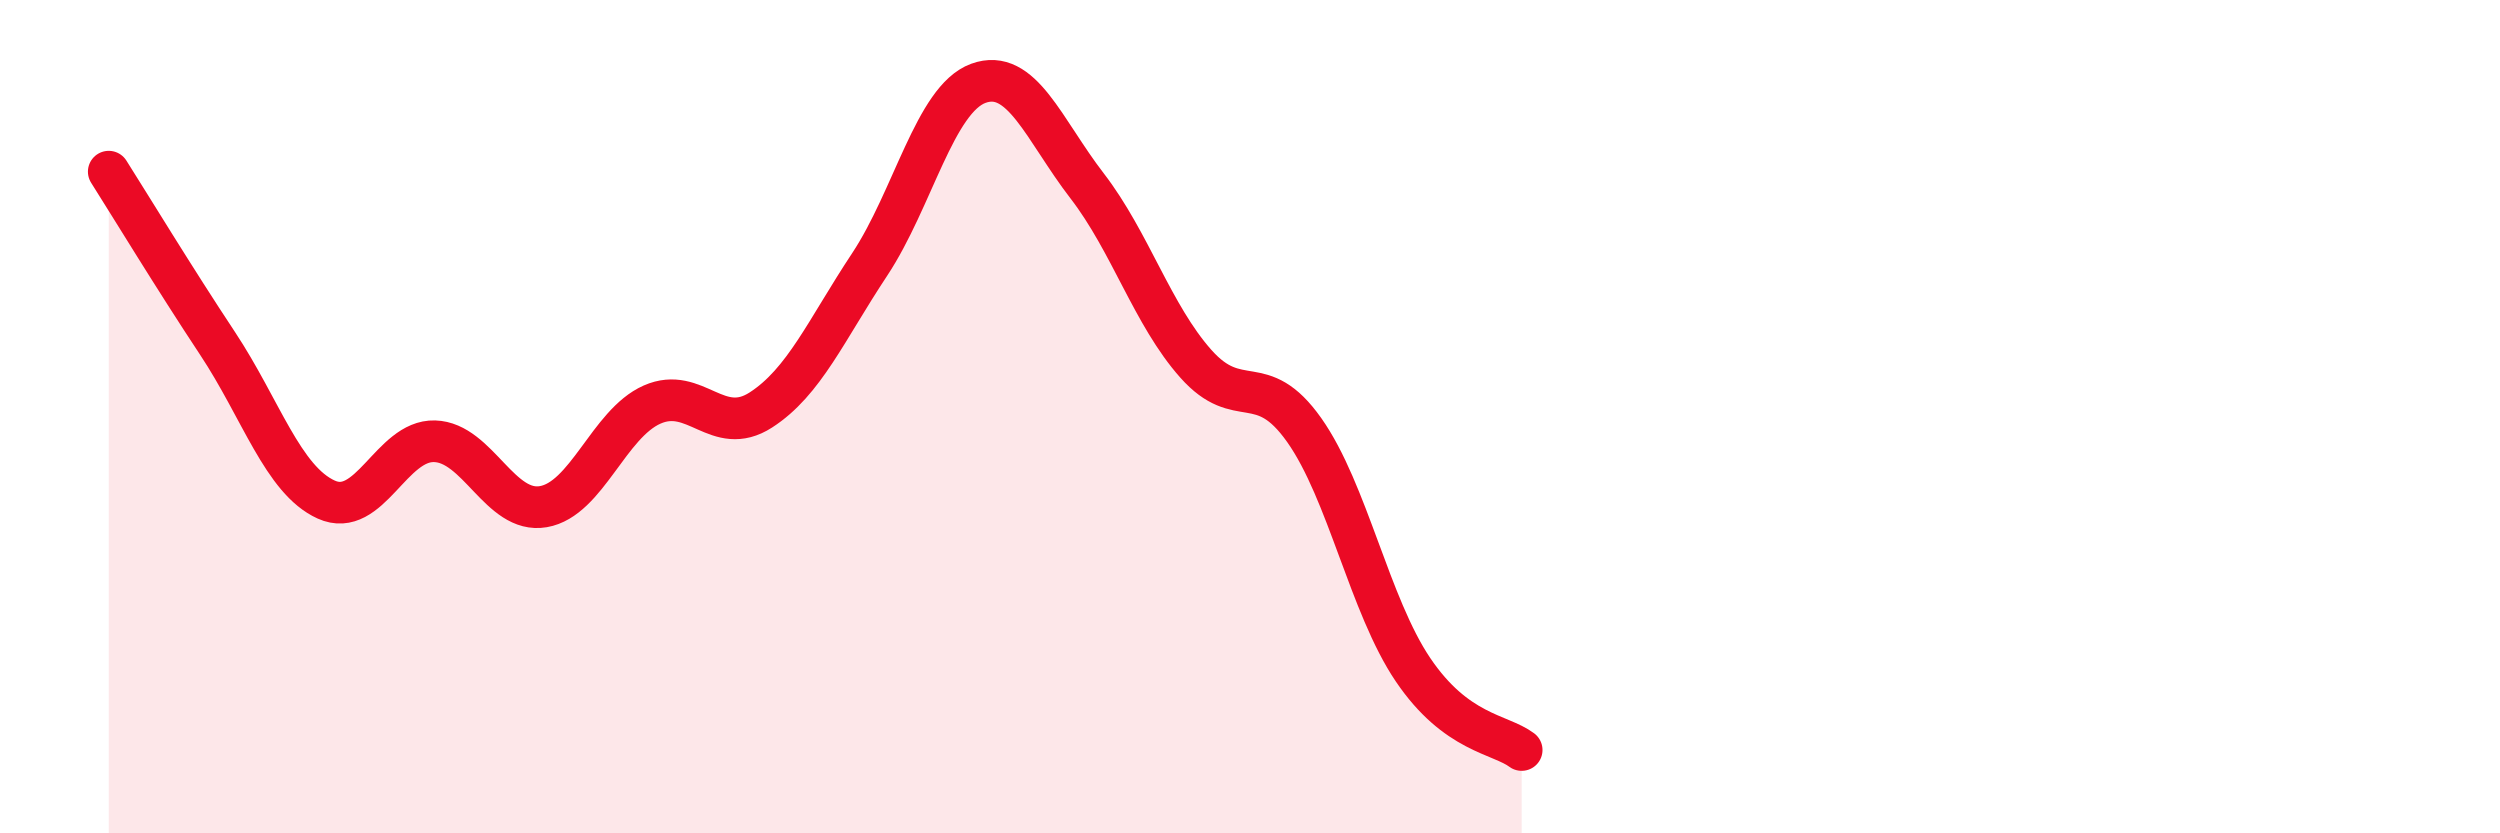
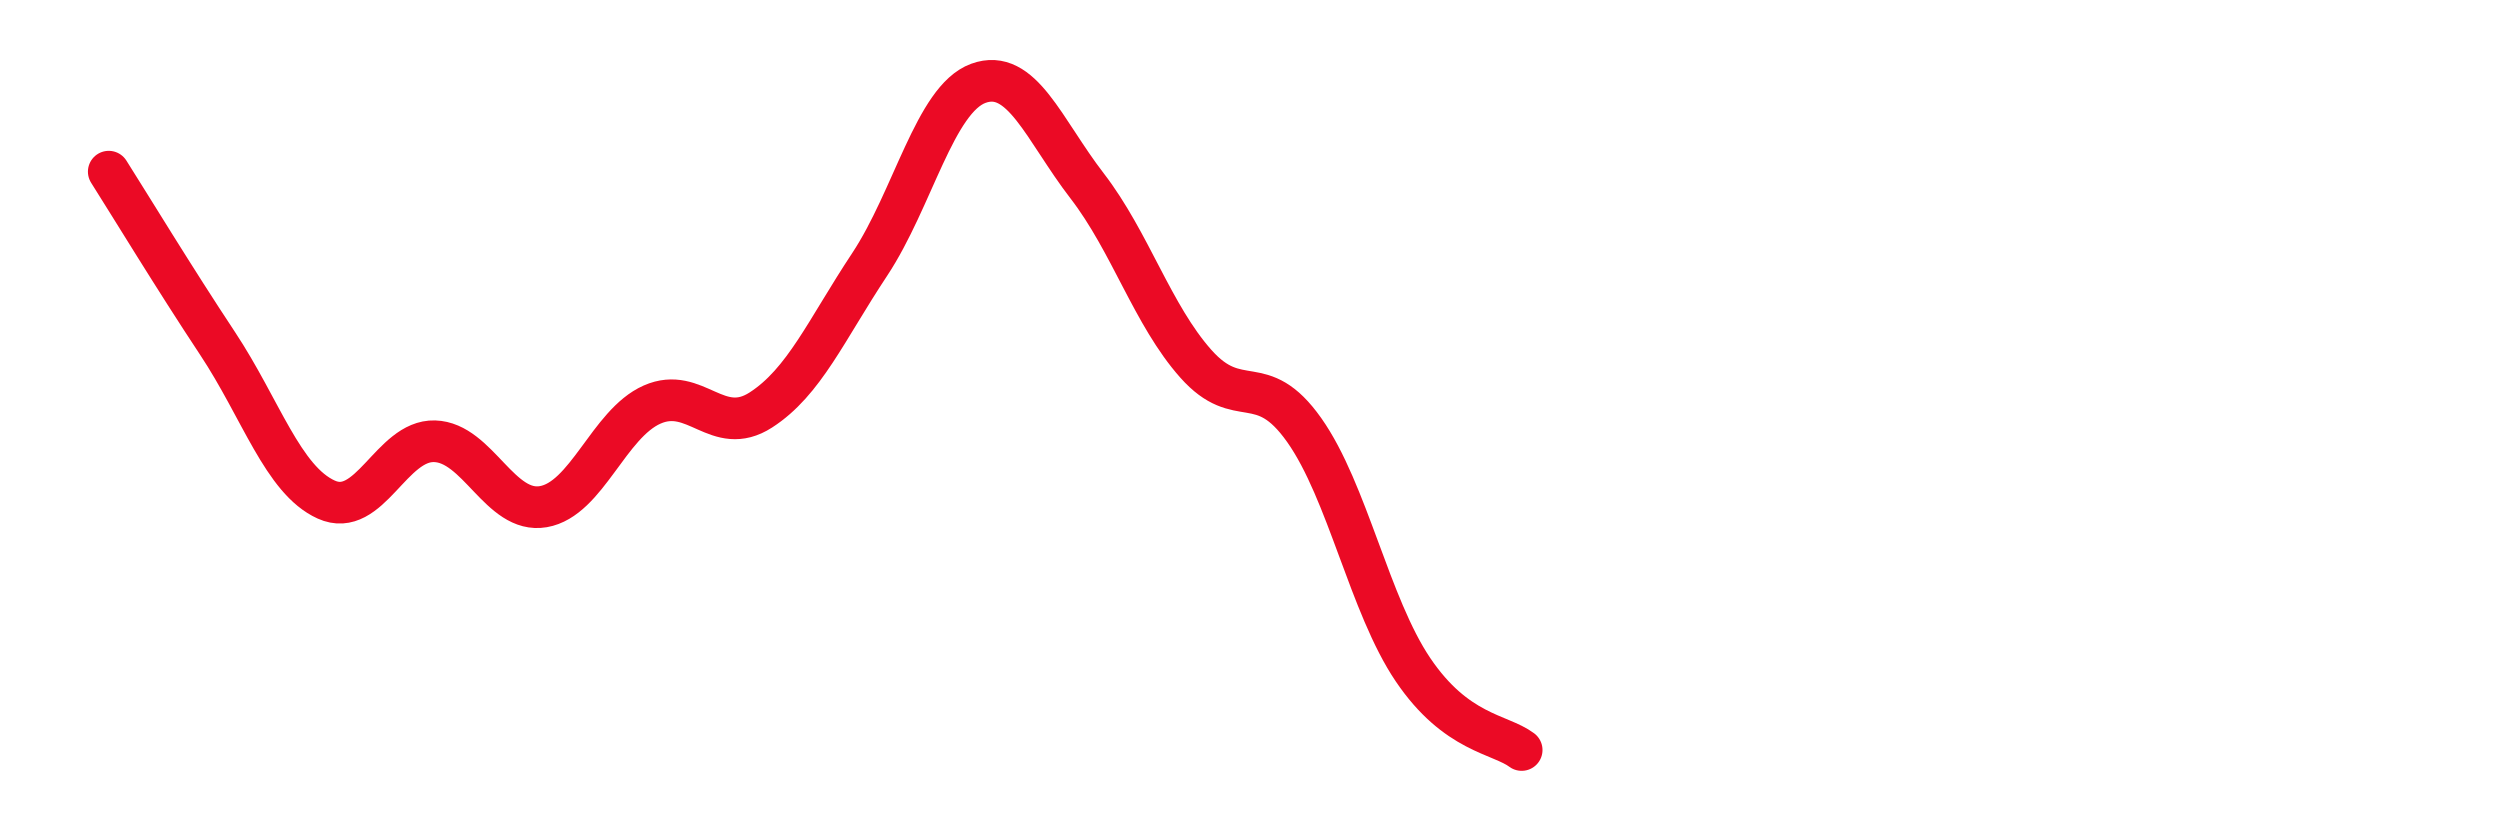
<svg xmlns="http://www.w3.org/2000/svg" width="60" height="20" viewBox="0 0 60 20">
-   <path d="M 2.61,4.12 C 3.13,4.94 4.18,6.67 5.22,8.24 C 6.26,9.81 6.79,11.52 7.83,11.99 C 8.87,12.46 9.39,10.56 10.43,10.59 C 11.47,10.62 12,12.34 13.04,12.16 C 14.08,11.98 14.61,10.17 15.65,9.71 C 16.69,9.25 17.22,10.51 18.26,9.84 C 19.3,9.17 19.83,7.92 20.87,6.35 C 21.91,4.78 22.44,2.38 23.48,2 C 24.52,1.62 25.05,3.11 26.09,4.46 C 27.13,5.81 27.66,7.56 28.7,8.73 C 29.74,9.9 30.26,8.85 31.3,10.32 C 32.34,11.79 32.87,14.53 33.91,16.07 C 34.95,17.61 36,17.61 36.52,18L36.52 20L2.61 20Z" fill="#EB0A25" opacity="0.1" stroke-linecap="round" stroke-linejoin="round" />
  <path d="M 2.61,4.12 C 3.13,4.94 4.18,6.67 5.22,8.24 C 6.26,9.81 6.79,11.52 7.83,11.99 C 8.87,12.46 9.39,10.56 10.43,10.59 C 11.47,10.62 12,12.34 13.04,12.16 C 14.08,11.98 14.61,10.17 15.65,9.71 C 16.69,9.25 17.22,10.51 18.26,9.84 C 19.3,9.17 19.83,7.92 20.87,6.35 C 21.91,4.78 22.44,2.38 23.48,2 C 24.52,1.62 25.05,3.11 26.09,4.46 C 27.13,5.81 27.66,7.56 28.7,8.73 C 29.74,9.9 30.26,8.85 31.3,10.32 C 32.34,11.79 32.87,14.53 33.91,16.07 C 34.95,17.61 36,17.61 36.52,18" stroke="#EB0A25" stroke-width="1" fill="none" stroke-linecap="round" stroke-linejoin="round" />
</svg>